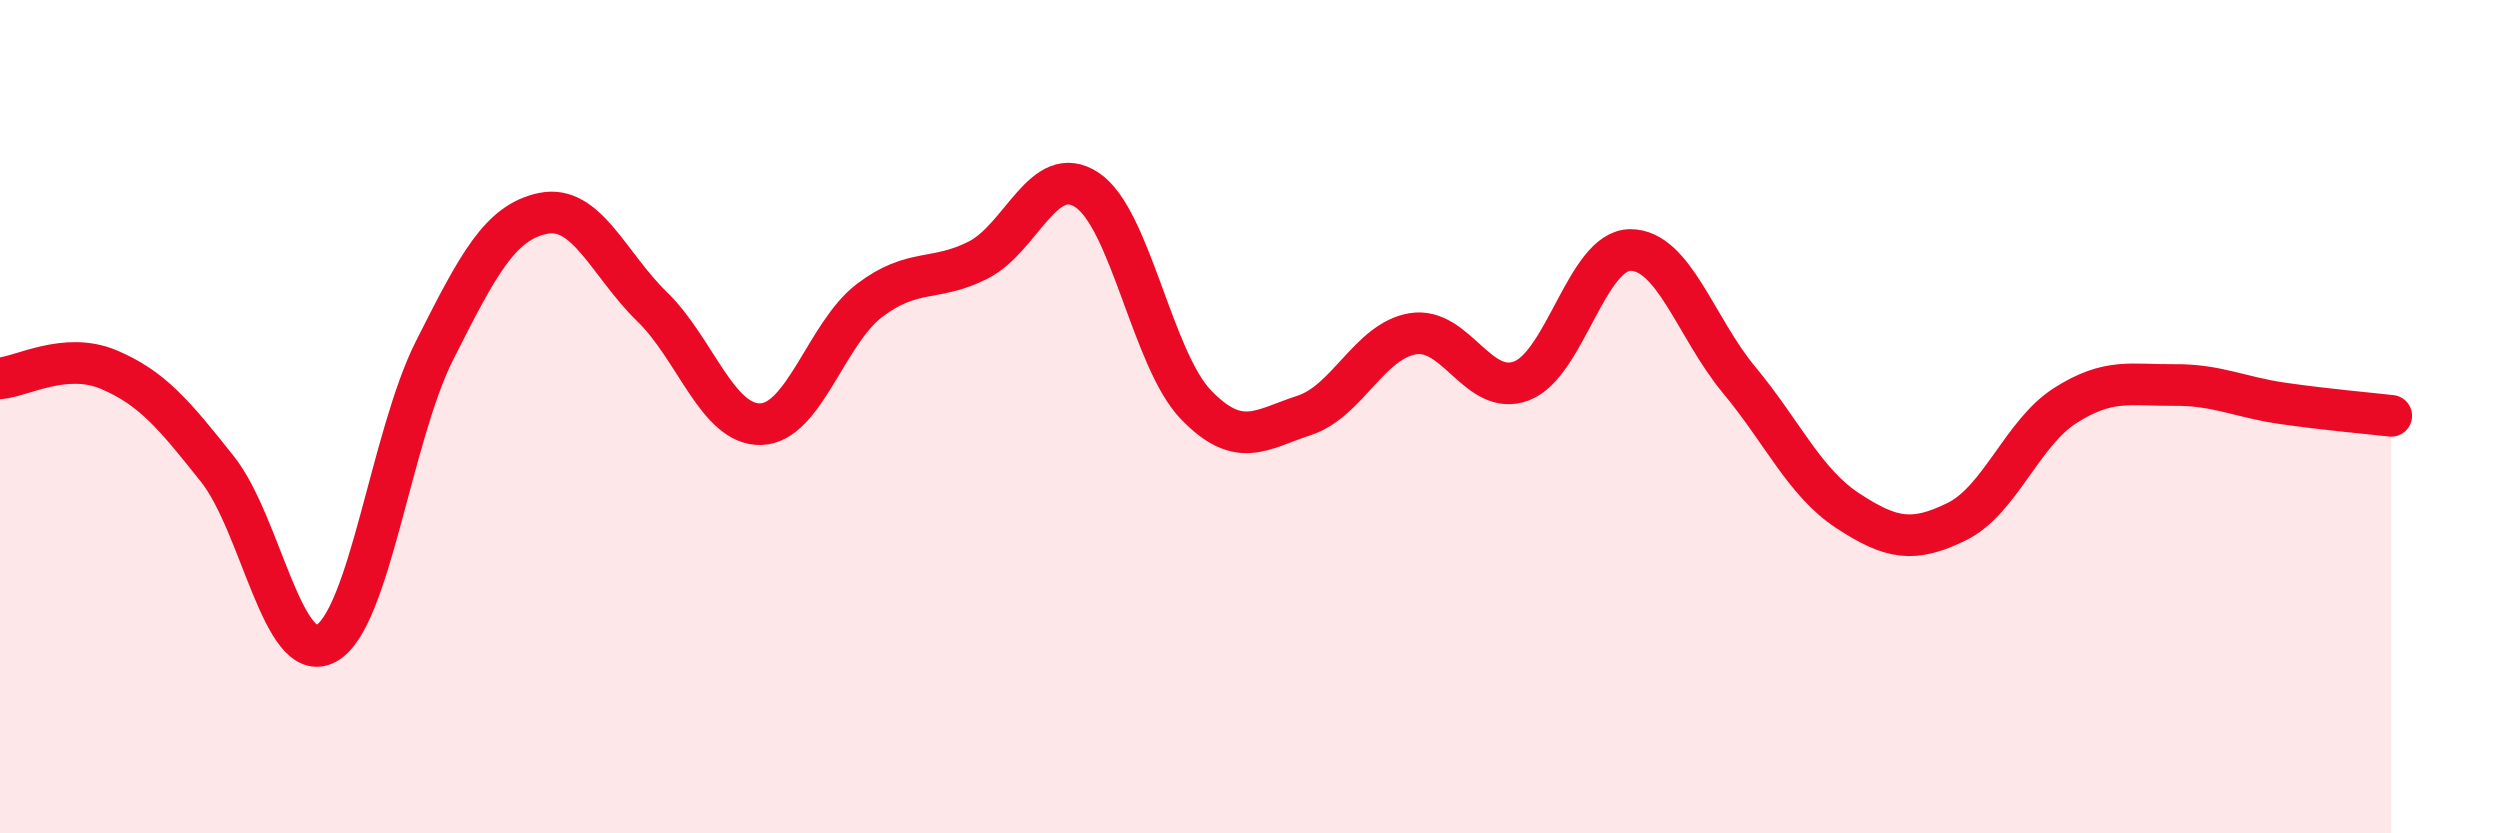
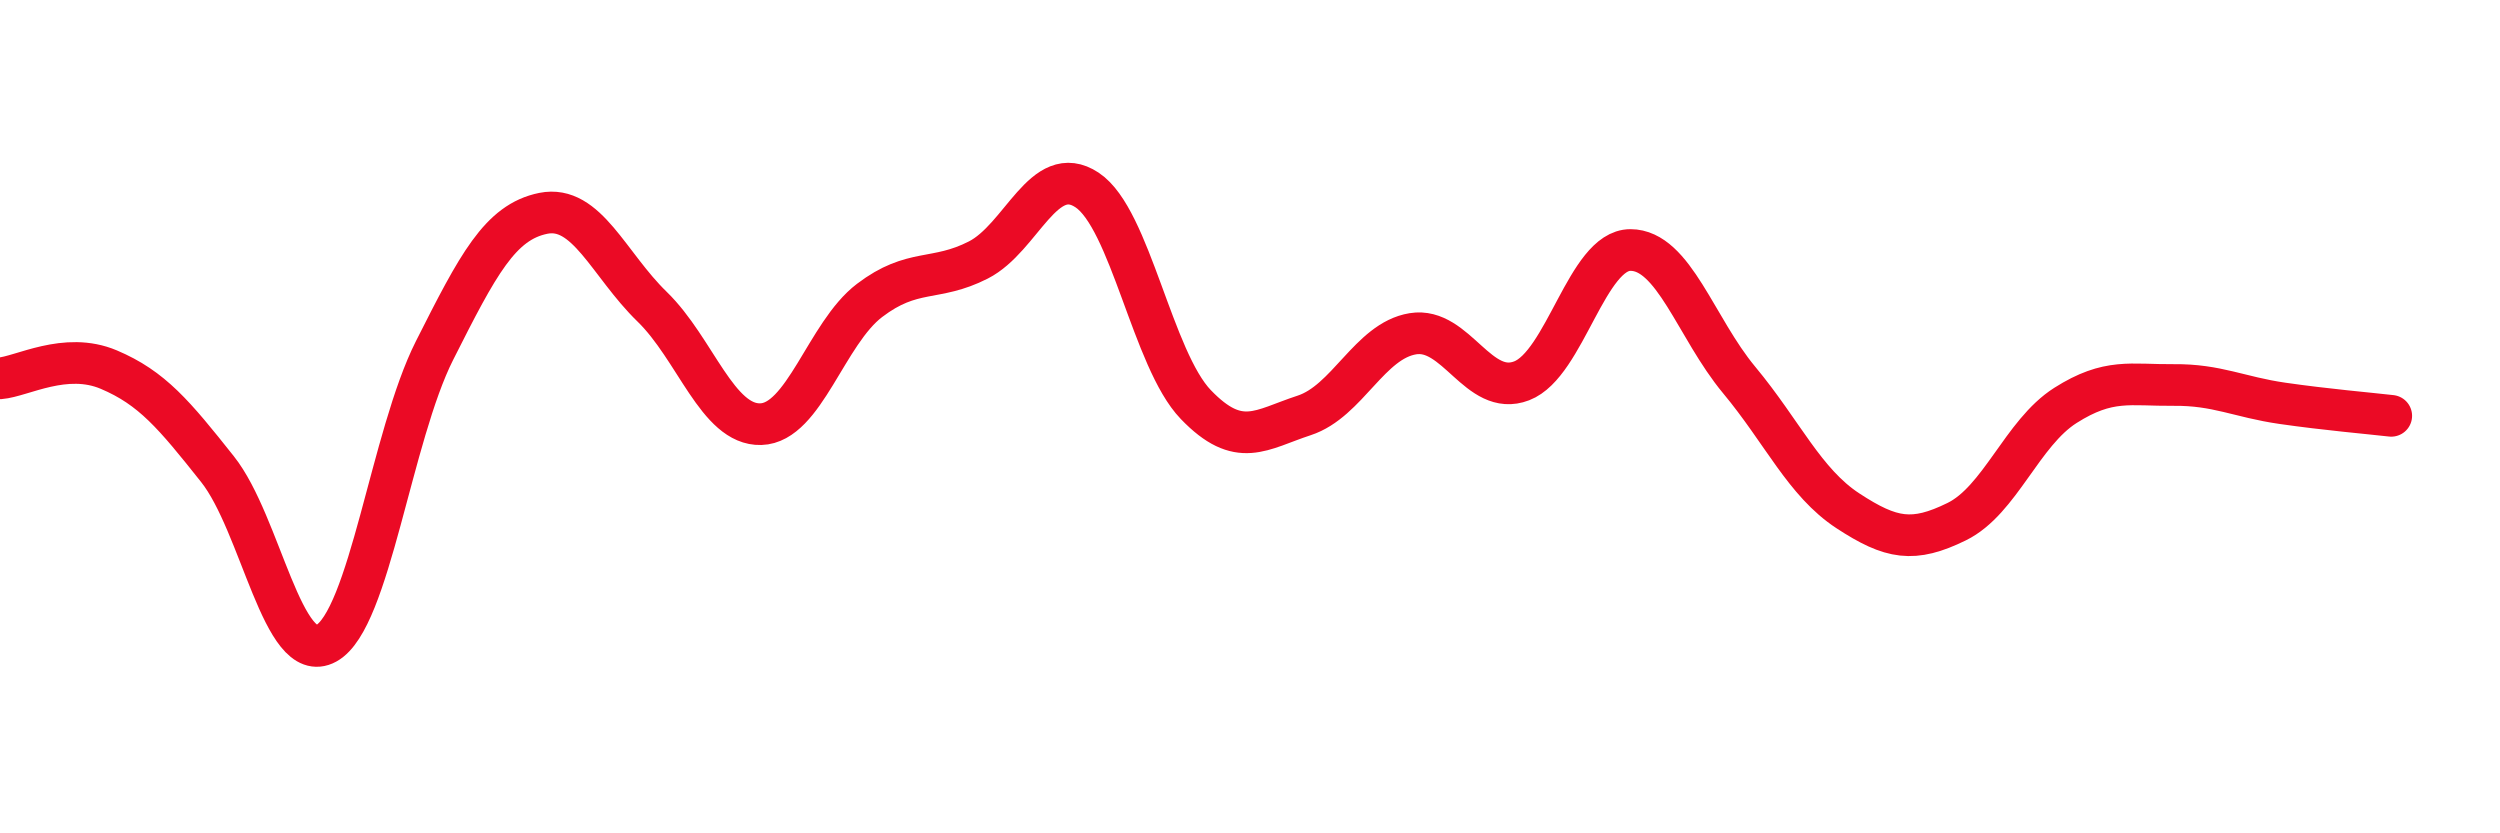
<svg xmlns="http://www.w3.org/2000/svg" width="60" height="20" viewBox="0 0 60 20">
-   <path d="M 0,9.08 C 0.52,9.04 1.57,8.43 2.61,8.87 C 3.65,9.31 4.18,9.95 5.22,11.26 C 6.26,12.57 6.79,16.01 7.83,15.44 C 8.87,14.87 9.39,10.47 10.43,8.41 C 11.47,6.35 12,5.33 13.04,5.12 C 14.08,4.91 14.61,6.35 15.65,7.36 C 16.69,8.37 17.22,10.21 18.26,10.18 C 19.3,10.15 19.83,8 20.87,7.21 C 21.91,6.42 22.44,6.77 23.48,6.24 C 24.52,5.71 25.05,3.87 26.09,4.56 C 27.13,5.25 27.66,8.63 28.7,9.71 C 29.74,10.79 30.26,10.31 31.3,9.97 C 32.34,9.63 32.87,8.18 33.91,8.01 C 34.95,7.84 35.48,9.54 36.52,9.14 C 37.56,8.74 38.09,6 39.13,6 C 40.17,6 40.7,7.87 41.74,9.12 C 42.78,10.37 43.31,11.58 44.35,12.26 C 45.39,12.94 45.92,13.03 46.96,12.52 C 48,12.01 48.53,10.39 49.57,9.73 C 50.61,9.07 51.13,9.25 52.17,9.24 C 53.21,9.23 53.74,9.53 54.78,9.68 C 55.82,9.83 56.87,9.92 57.39,9.98L57.39 20L0 20Z" fill="#EB0A25" opacity="0.1" stroke-linecap="round" stroke-linejoin="round" />
  <path d="M 0,9.08 C 0.52,9.04 1.57,8.43 2.61,8.87 C 3.65,9.31 4.18,9.95 5.22,11.26 C 6.26,12.57 6.79,16.01 7.83,15.44 C 8.87,14.87 9.39,10.47 10.43,8.41 C 11.47,6.35 12,5.33 13.04,5.12 C 14.08,4.91 14.61,6.35 15.65,7.36 C 16.69,8.37 17.22,10.21 18.26,10.18 C 19.3,10.15 19.83,8 20.87,7.21 C 21.91,6.42 22.44,6.77 23.48,6.24 C 24.52,5.71 25.05,3.87 26.09,4.56 C 27.13,5.25 27.66,8.63 28.7,9.71 C 29.74,10.79 30.26,10.31 31.3,9.97 C 32.34,9.63 32.87,8.18 33.91,8.01 C 34.95,7.84 35.48,9.54 36.52,9.14 C 37.56,8.74 38.09,6 39.13,6 C 40.17,6 40.7,7.87 41.74,9.12 C 42.78,10.37 43.31,11.58 44.35,12.26 C 45.39,12.94 45.92,13.03 46.96,12.52 C 48,12.01 48.53,10.39 49.57,9.73 C 50.61,9.07 51.13,9.25 52.17,9.24 C 53.21,9.23 53.74,9.53 54.78,9.68 C 55.82,9.83 56.87,9.92 57.39,9.98" stroke="#EB0A25" stroke-width="1" fill="none" stroke-linecap="round" stroke-linejoin="round" />
</svg>